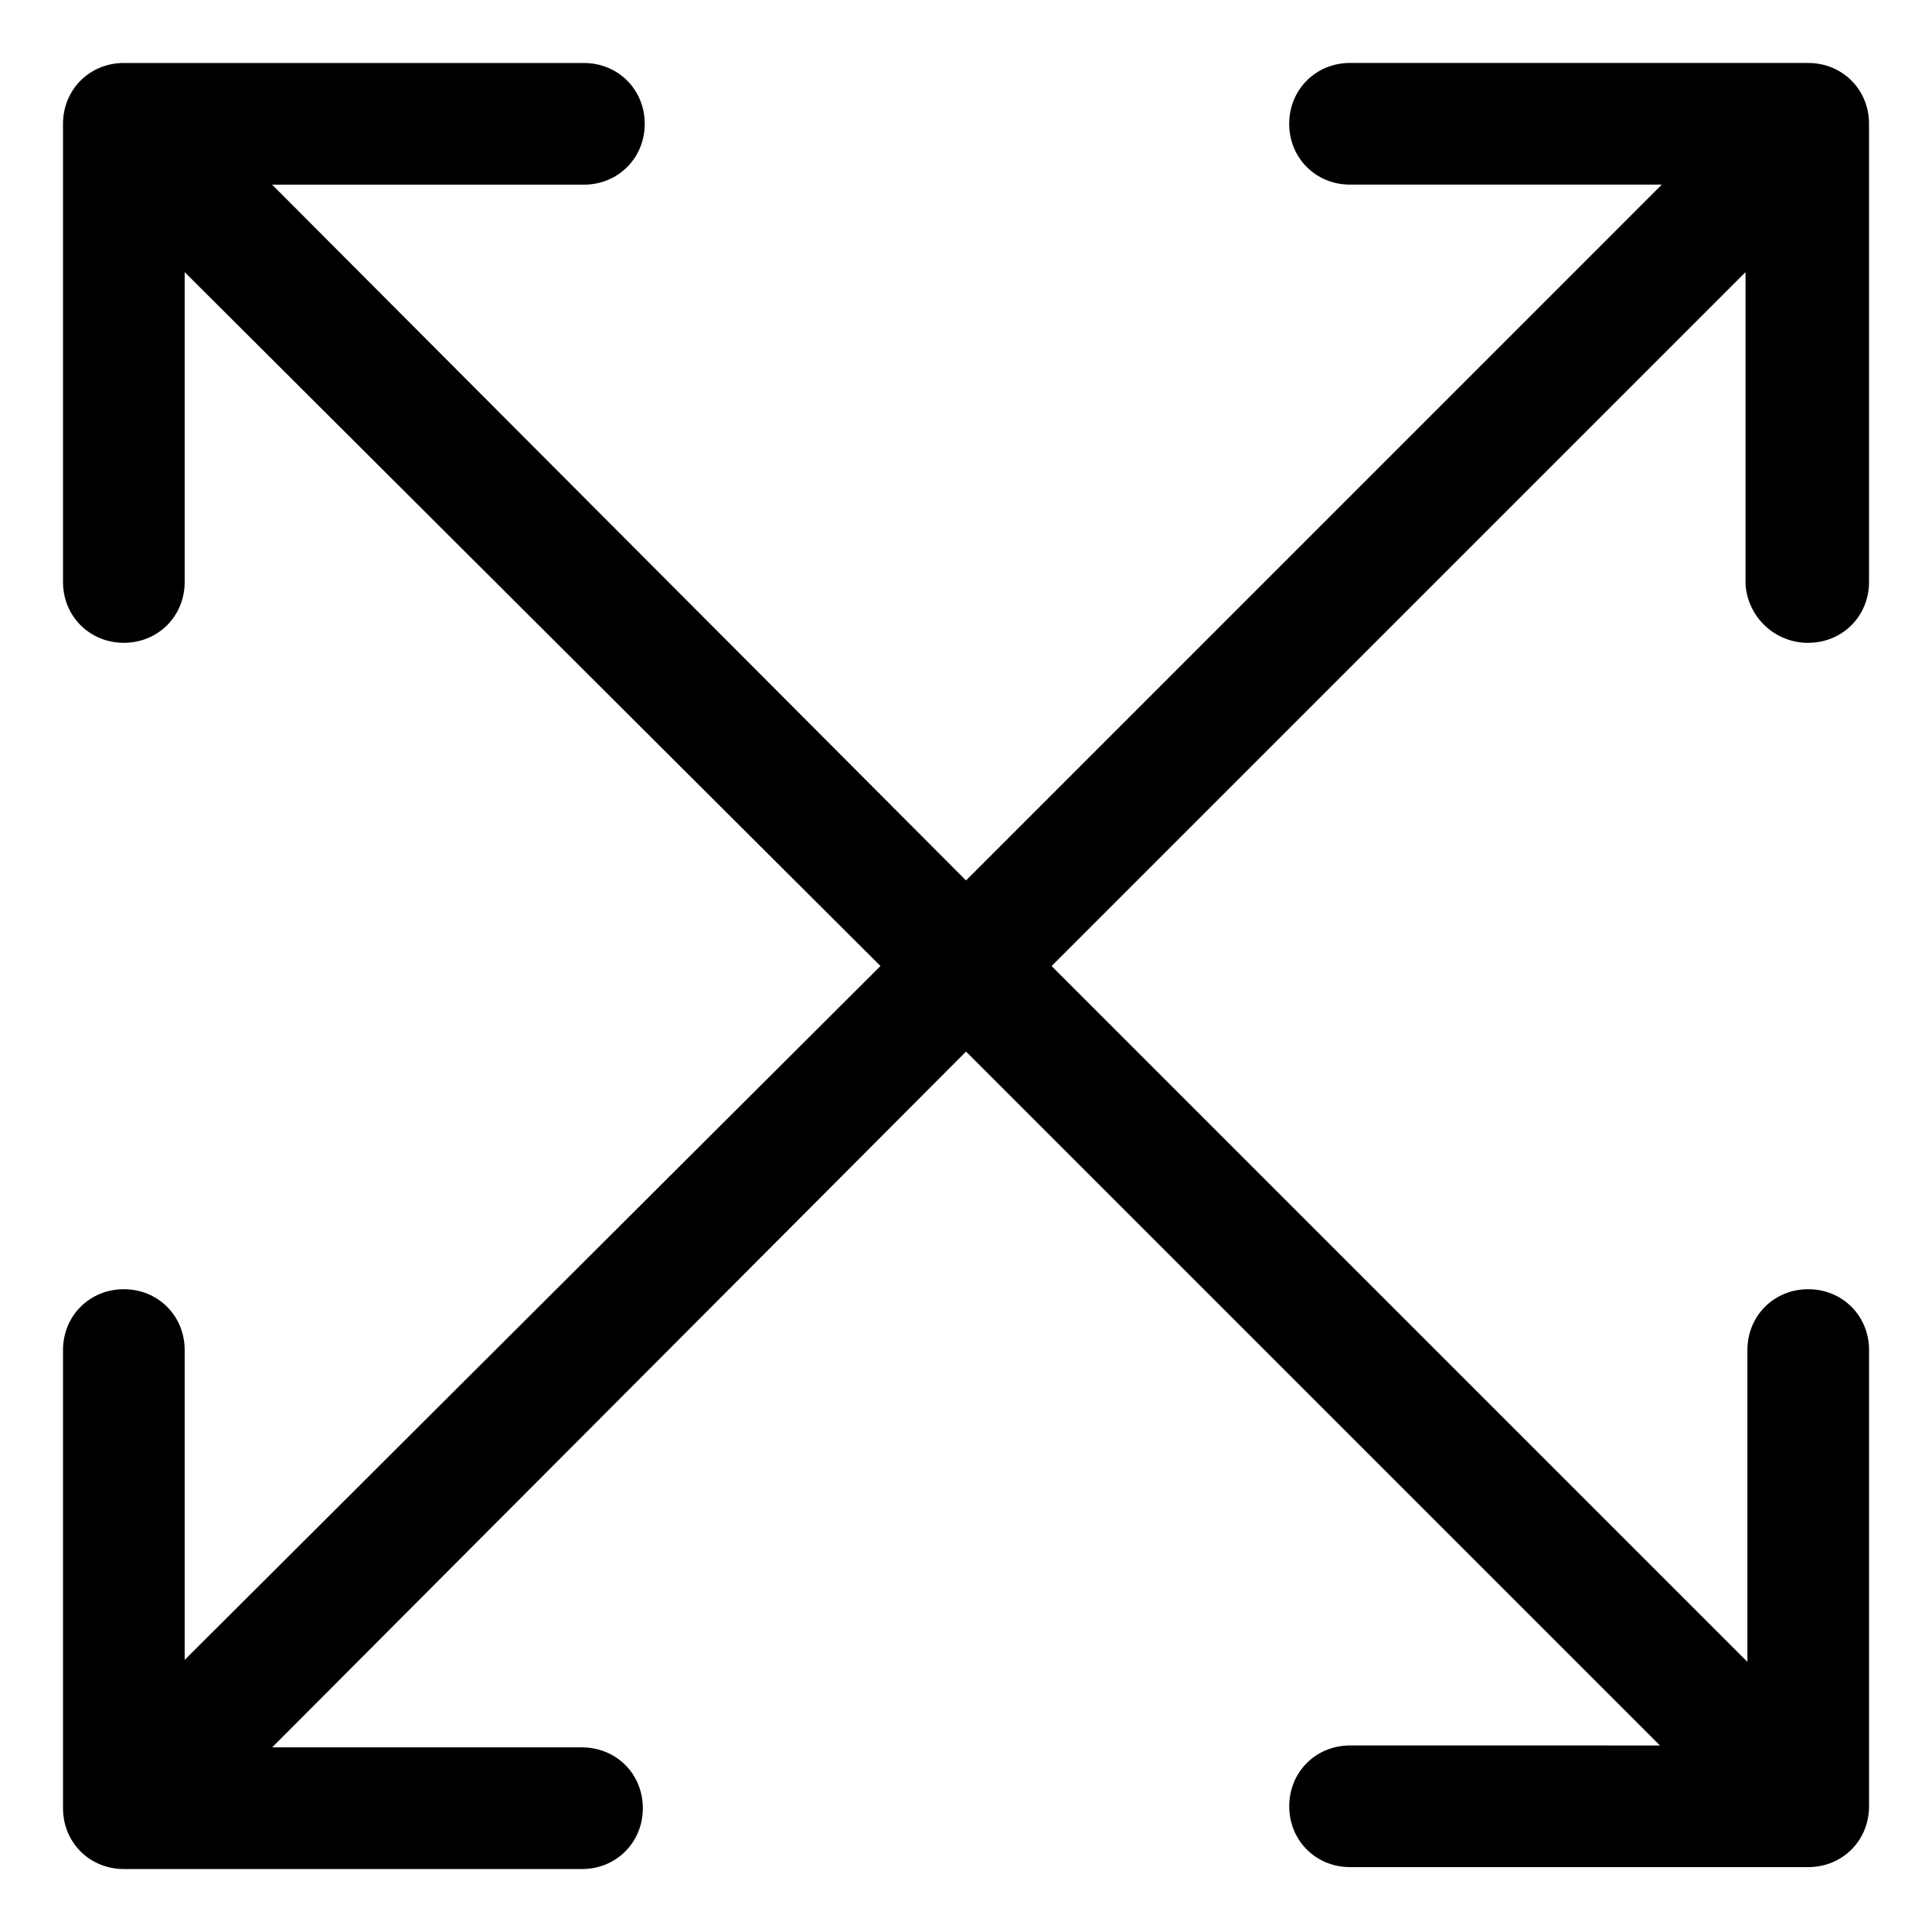
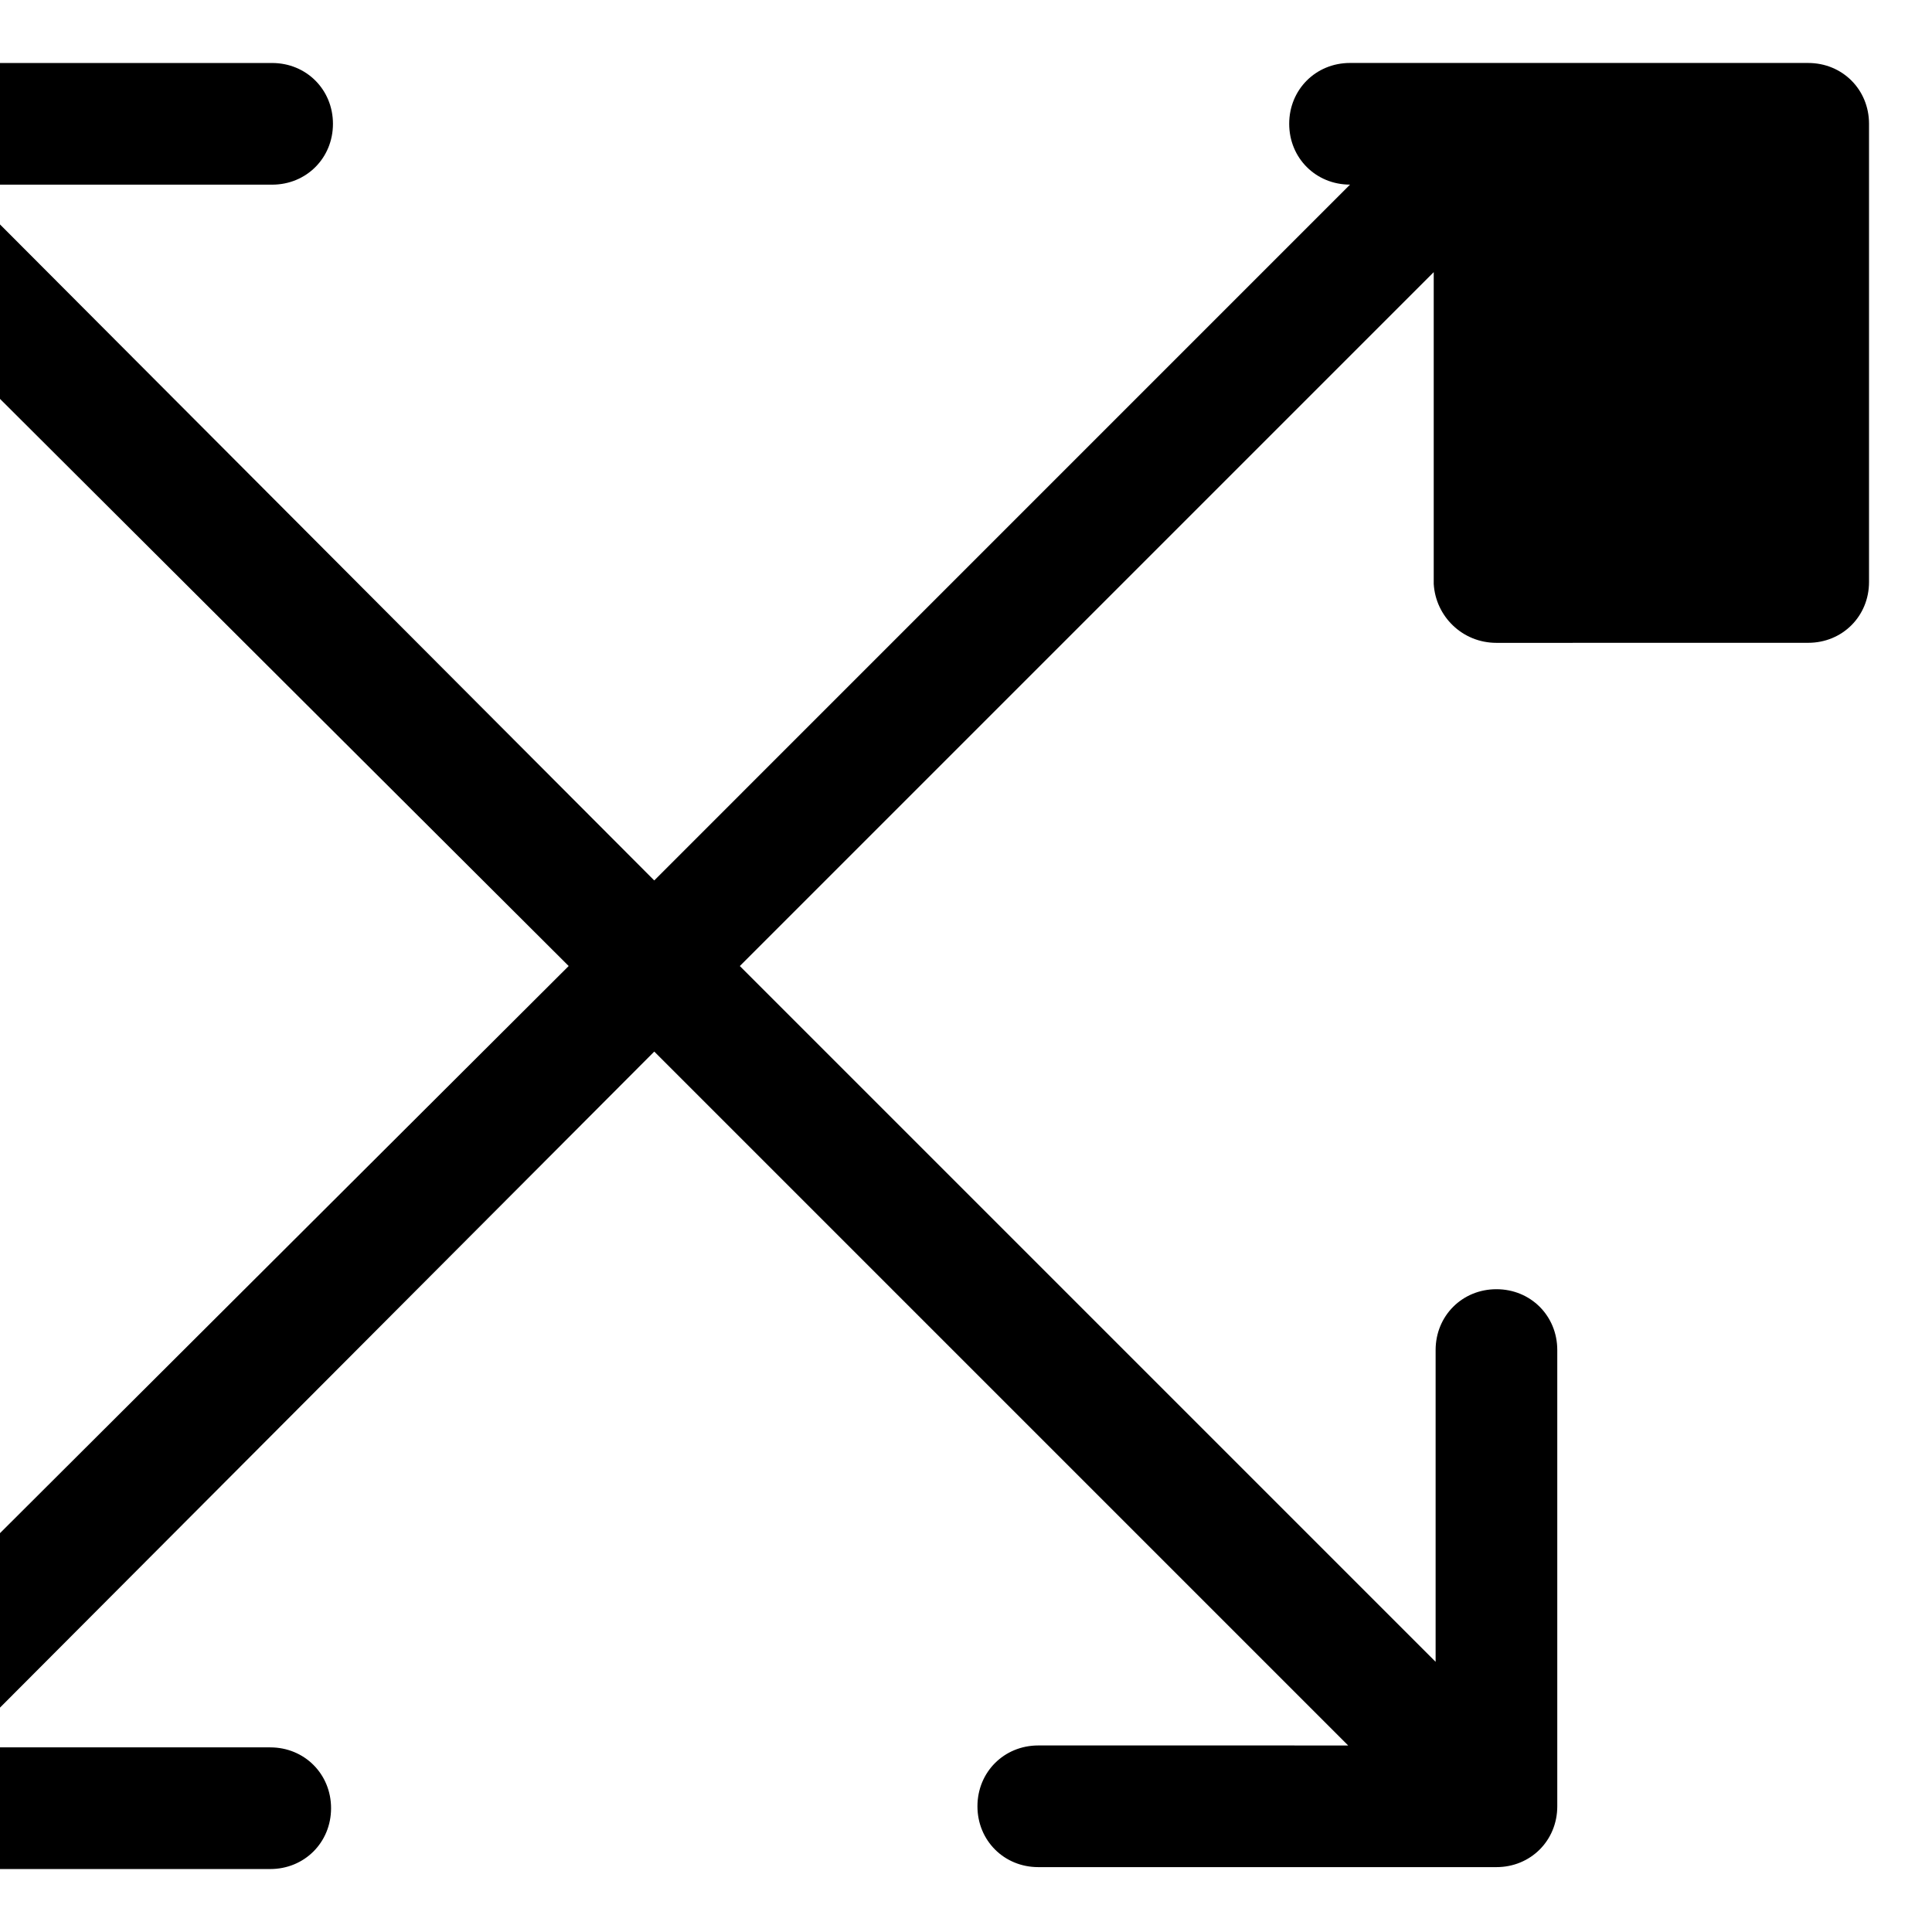
<svg xmlns="http://www.w3.org/2000/svg" fill="#000000" width="800px" height="800px" version="1.1" viewBox="144 144 512 512">
-   <path d="m623.19 314.35c9.07 0 16.121-7.055 16.121-16.121v-121.42c0-9.07-7.055-16.121-16.121-16.121l-121.42-0.004c-9.07 0-16.121 7.055-16.121 16.121 0 9.07 7.055 16.121 16.121 16.121h82.625l-184.39 184.4-183.89-184.39h82.625c9.07 0 16.121-7.055 16.121-16.121 0-9.07-7.055-16.121-16.121-16.121l-121.92-0.004c-9.07 0-16.121 7.055-16.121 16.121v121.42c0 9.07 7.055 16.121 16.121 16.121 9.07 0 16.121-7.055 16.121-16.121v-82.117l184.39 183.89-184.39 183.89v-82.121c0-9.07-7.055-16.121-16.121-16.121-9.07 0-16.121 7.055-16.121 16.121v121.42c0 9.07 7.055 16.121 16.121 16.121h121.42c9.07 0 16.121-7.055 16.121-16.121 0-9.07-7.055-16.121-16.121-16.121l-82.121-0.004 183.89-184.39 183.89 183.89-82.121-0.004c-9.07 0-16.121 7.055-16.121 16.121 0 9.07 7.055 16.121 16.121 16.121h121.42c9.07 0 16.121-7.055 16.121-16.121v-120.91c0-9.07-7.055-16.121-16.121-16.121-9.07 0-16.121 7.055-16.121 16.121v82.625l-184.39-184.39 183.89-183.89v82.625c0.5 8.562 7.555 15.617 16.625 15.617z" />
+   <path d="m623.19 314.35c9.07 0 16.121-7.055 16.121-16.121v-121.42c0-9.07-7.055-16.121-16.121-16.121l-121.42-0.004c-9.07 0-16.121 7.055-16.121 16.121 0 9.07 7.055 16.121 16.121 16.121l-184.39 184.4-183.89-184.39h82.625c9.07 0 16.121-7.055 16.121-16.121 0-9.07-7.055-16.121-16.121-16.121l-121.92-0.004c-9.07 0-16.121 7.055-16.121 16.121v121.42c0 9.07 7.055 16.121 16.121 16.121 9.07 0 16.121-7.055 16.121-16.121v-82.117l184.39 183.89-184.39 183.89v-82.121c0-9.07-7.055-16.121-16.121-16.121-9.07 0-16.121 7.055-16.121 16.121v121.42c0 9.07 7.055 16.121 16.121 16.121h121.42c9.07 0 16.121-7.055 16.121-16.121 0-9.07-7.055-16.121-16.121-16.121l-82.121-0.004 183.89-184.39 183.89 183.89-82.121-0.004c-9.07 0-16.121 7.055-16.121 16.121 0 9.07 7.055 16.121 16.121 16.121h121.42c9.07 0 16.121-7.055 16.121-16.121v-120.91c0-9.07-7.055-16.121-16.121-16.121-9.07 0-16.121 7.055-16.121 16.121v82.625l-184.39-184.39 183.89-183.89v82.625c0.5 8.562 7.555 15.617 16.625 15.617z" />
</svg>